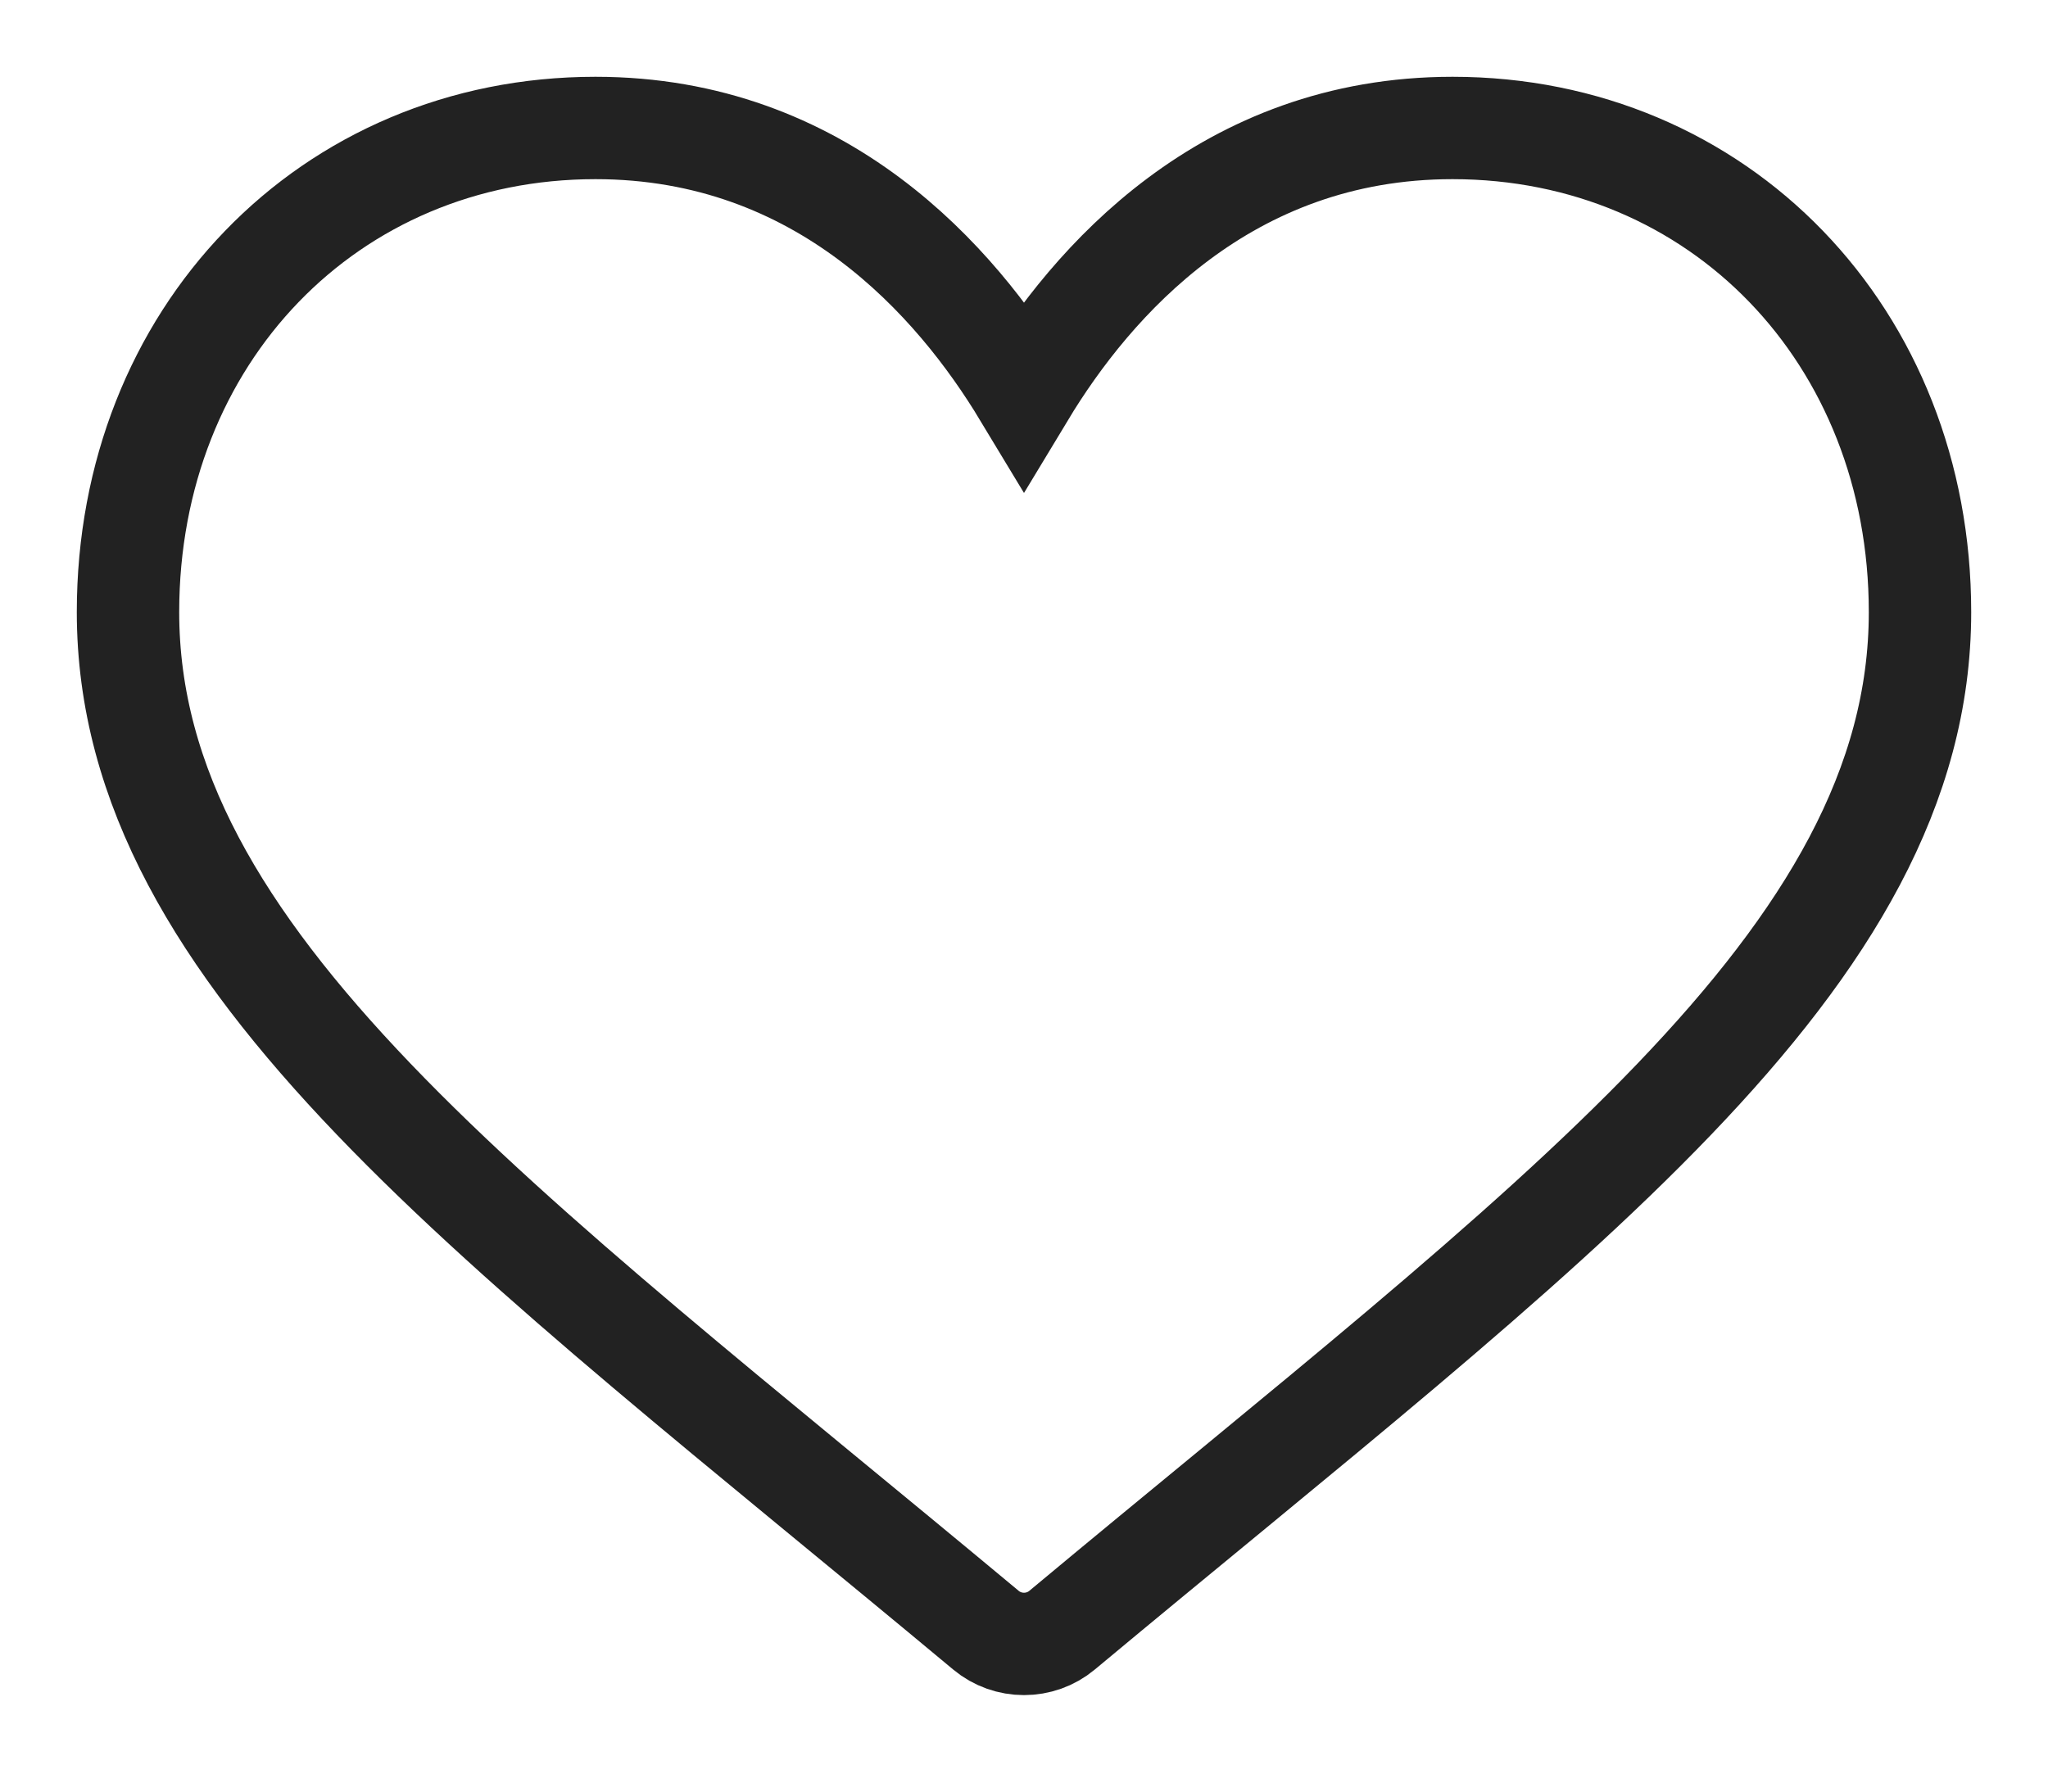
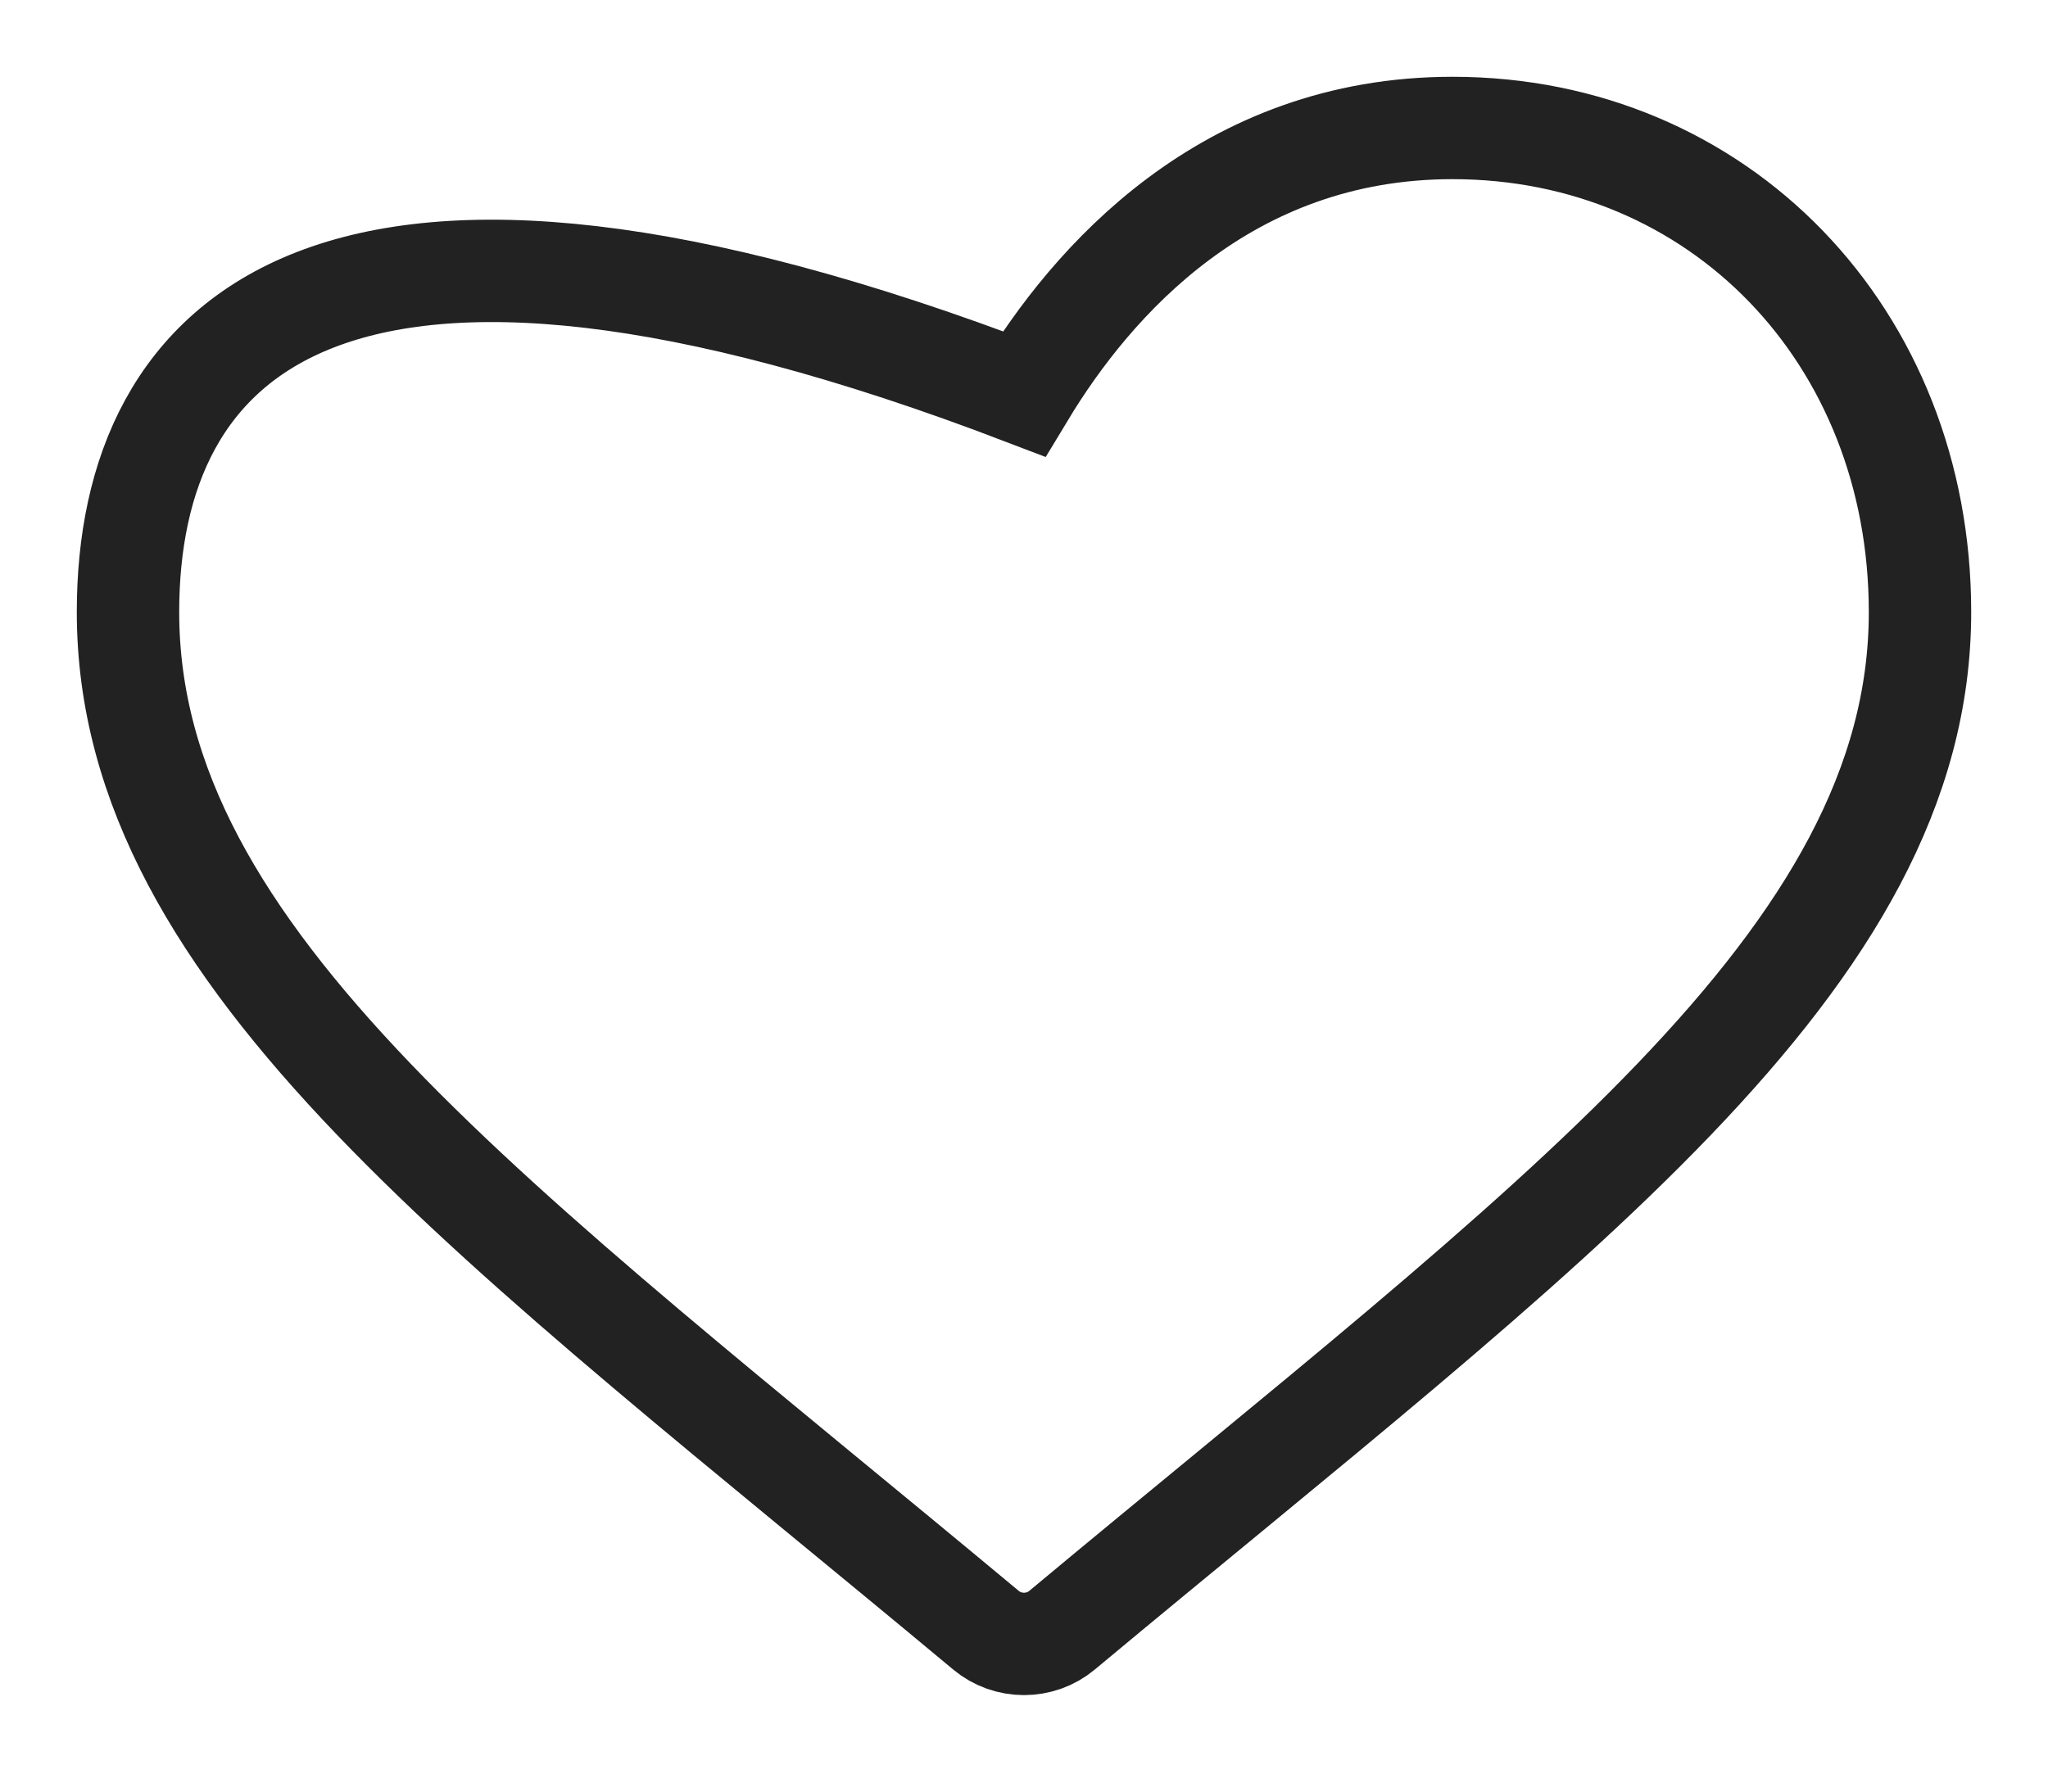
<svg xmlns="http://www.w3.org/2000/svg" width="16" height="14" viewBox="0 0 16 14" fill="none">
  <g id=" icon-heart_outline">
-     <path id="-icon-heart_outline" fill-rule="evenodd" clip-rule="evenodd" d="M11.348 1C9.576 1 8.528 2.203 8 3.078C7.472 2.203 6.424 1 4.652 1C2.57 1 1 2.626 1 4.783C1 7.508 3.887 9.558 7.703 12.739C7.788 12.81 7.894 12.846 8 12.846C8.106 12.846 8.212 12.81 8.297 12.739C12.113 9.558 15 7.508 15 4.783C15 2.626 13.43 1 11.348 1Z" stroke="#222222" stroke-width="0.8" />
+     <path id="-icon-heart_outline" fill-rule="evenodd" clip-rule="evenodd" d="M11.348 1C9.576 1 8.528 2.203 8 3.078C2.57 1 1 2.626 1 4.783C1 7.508 3.887 9.558 7.703 12.739C7.788 12.81 7.894 12.846 8 12.846C8.106 12.846 8.212 12.81 8.297 12.739C12.113 9.558 15 7.508 15 4.783C15 2.626 13.43 1 11.348 1Z" stroke="#222222" stroke-width="0.8" />
  </g>
</svg>